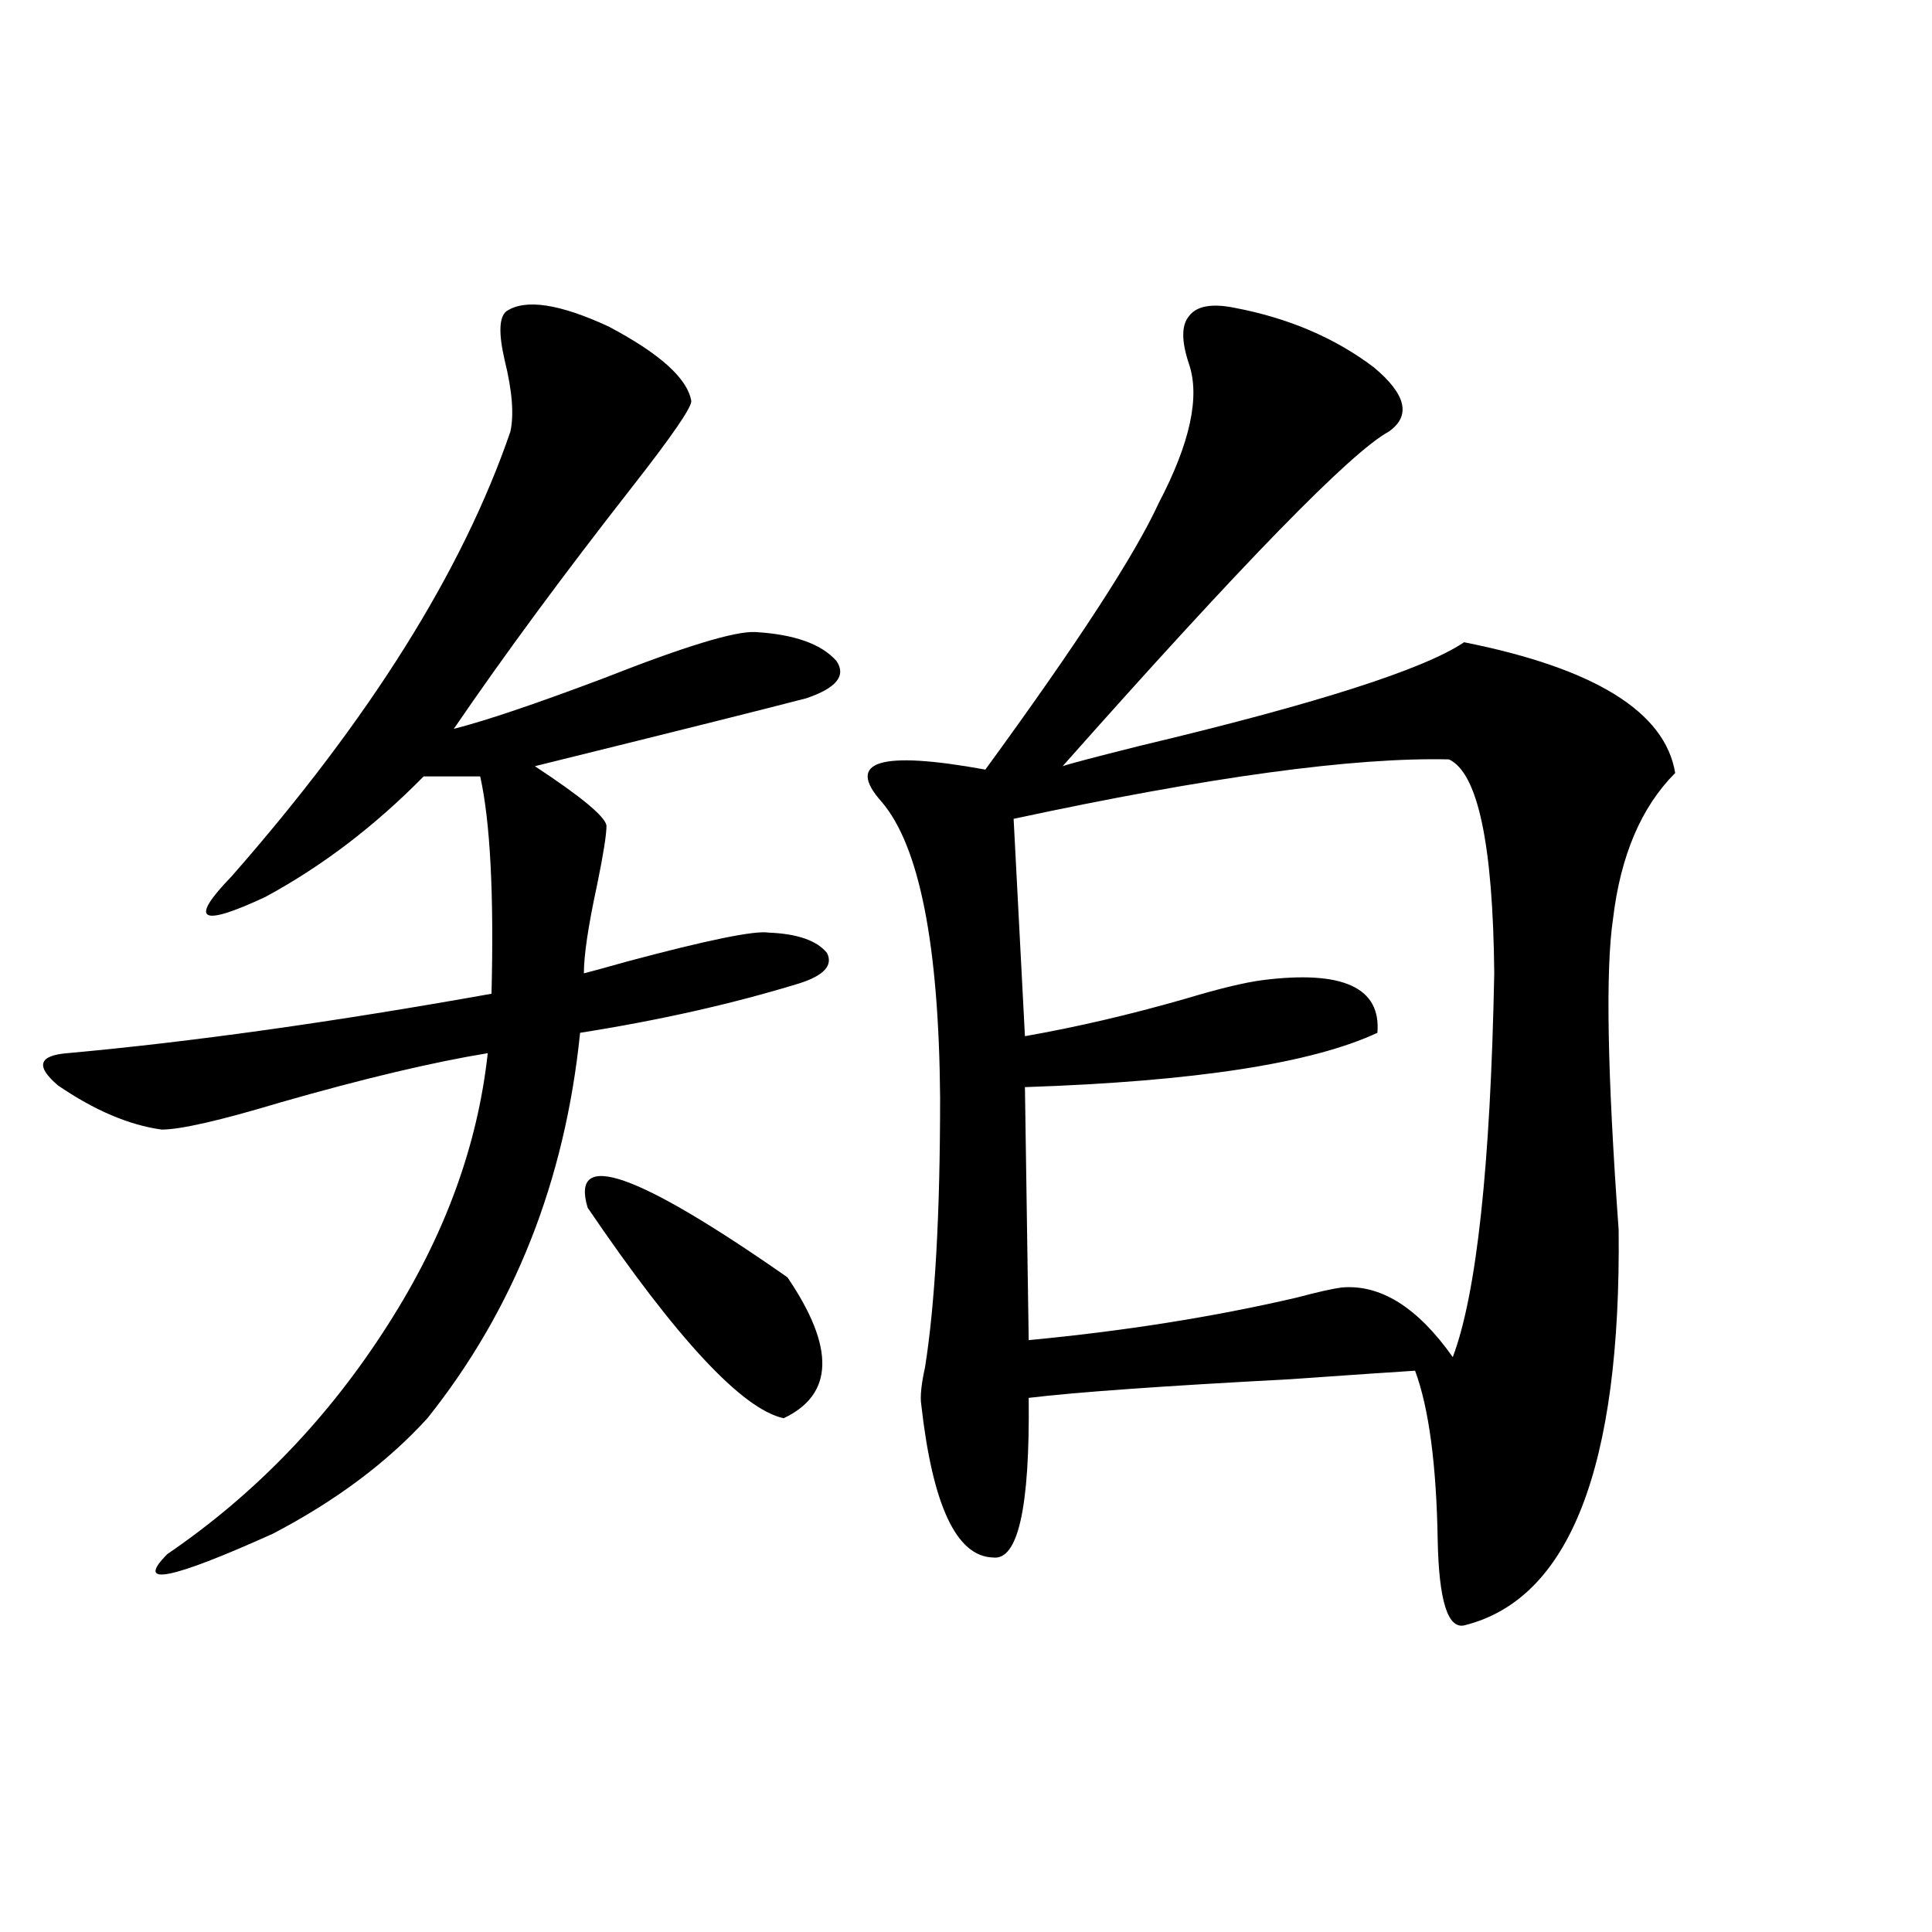
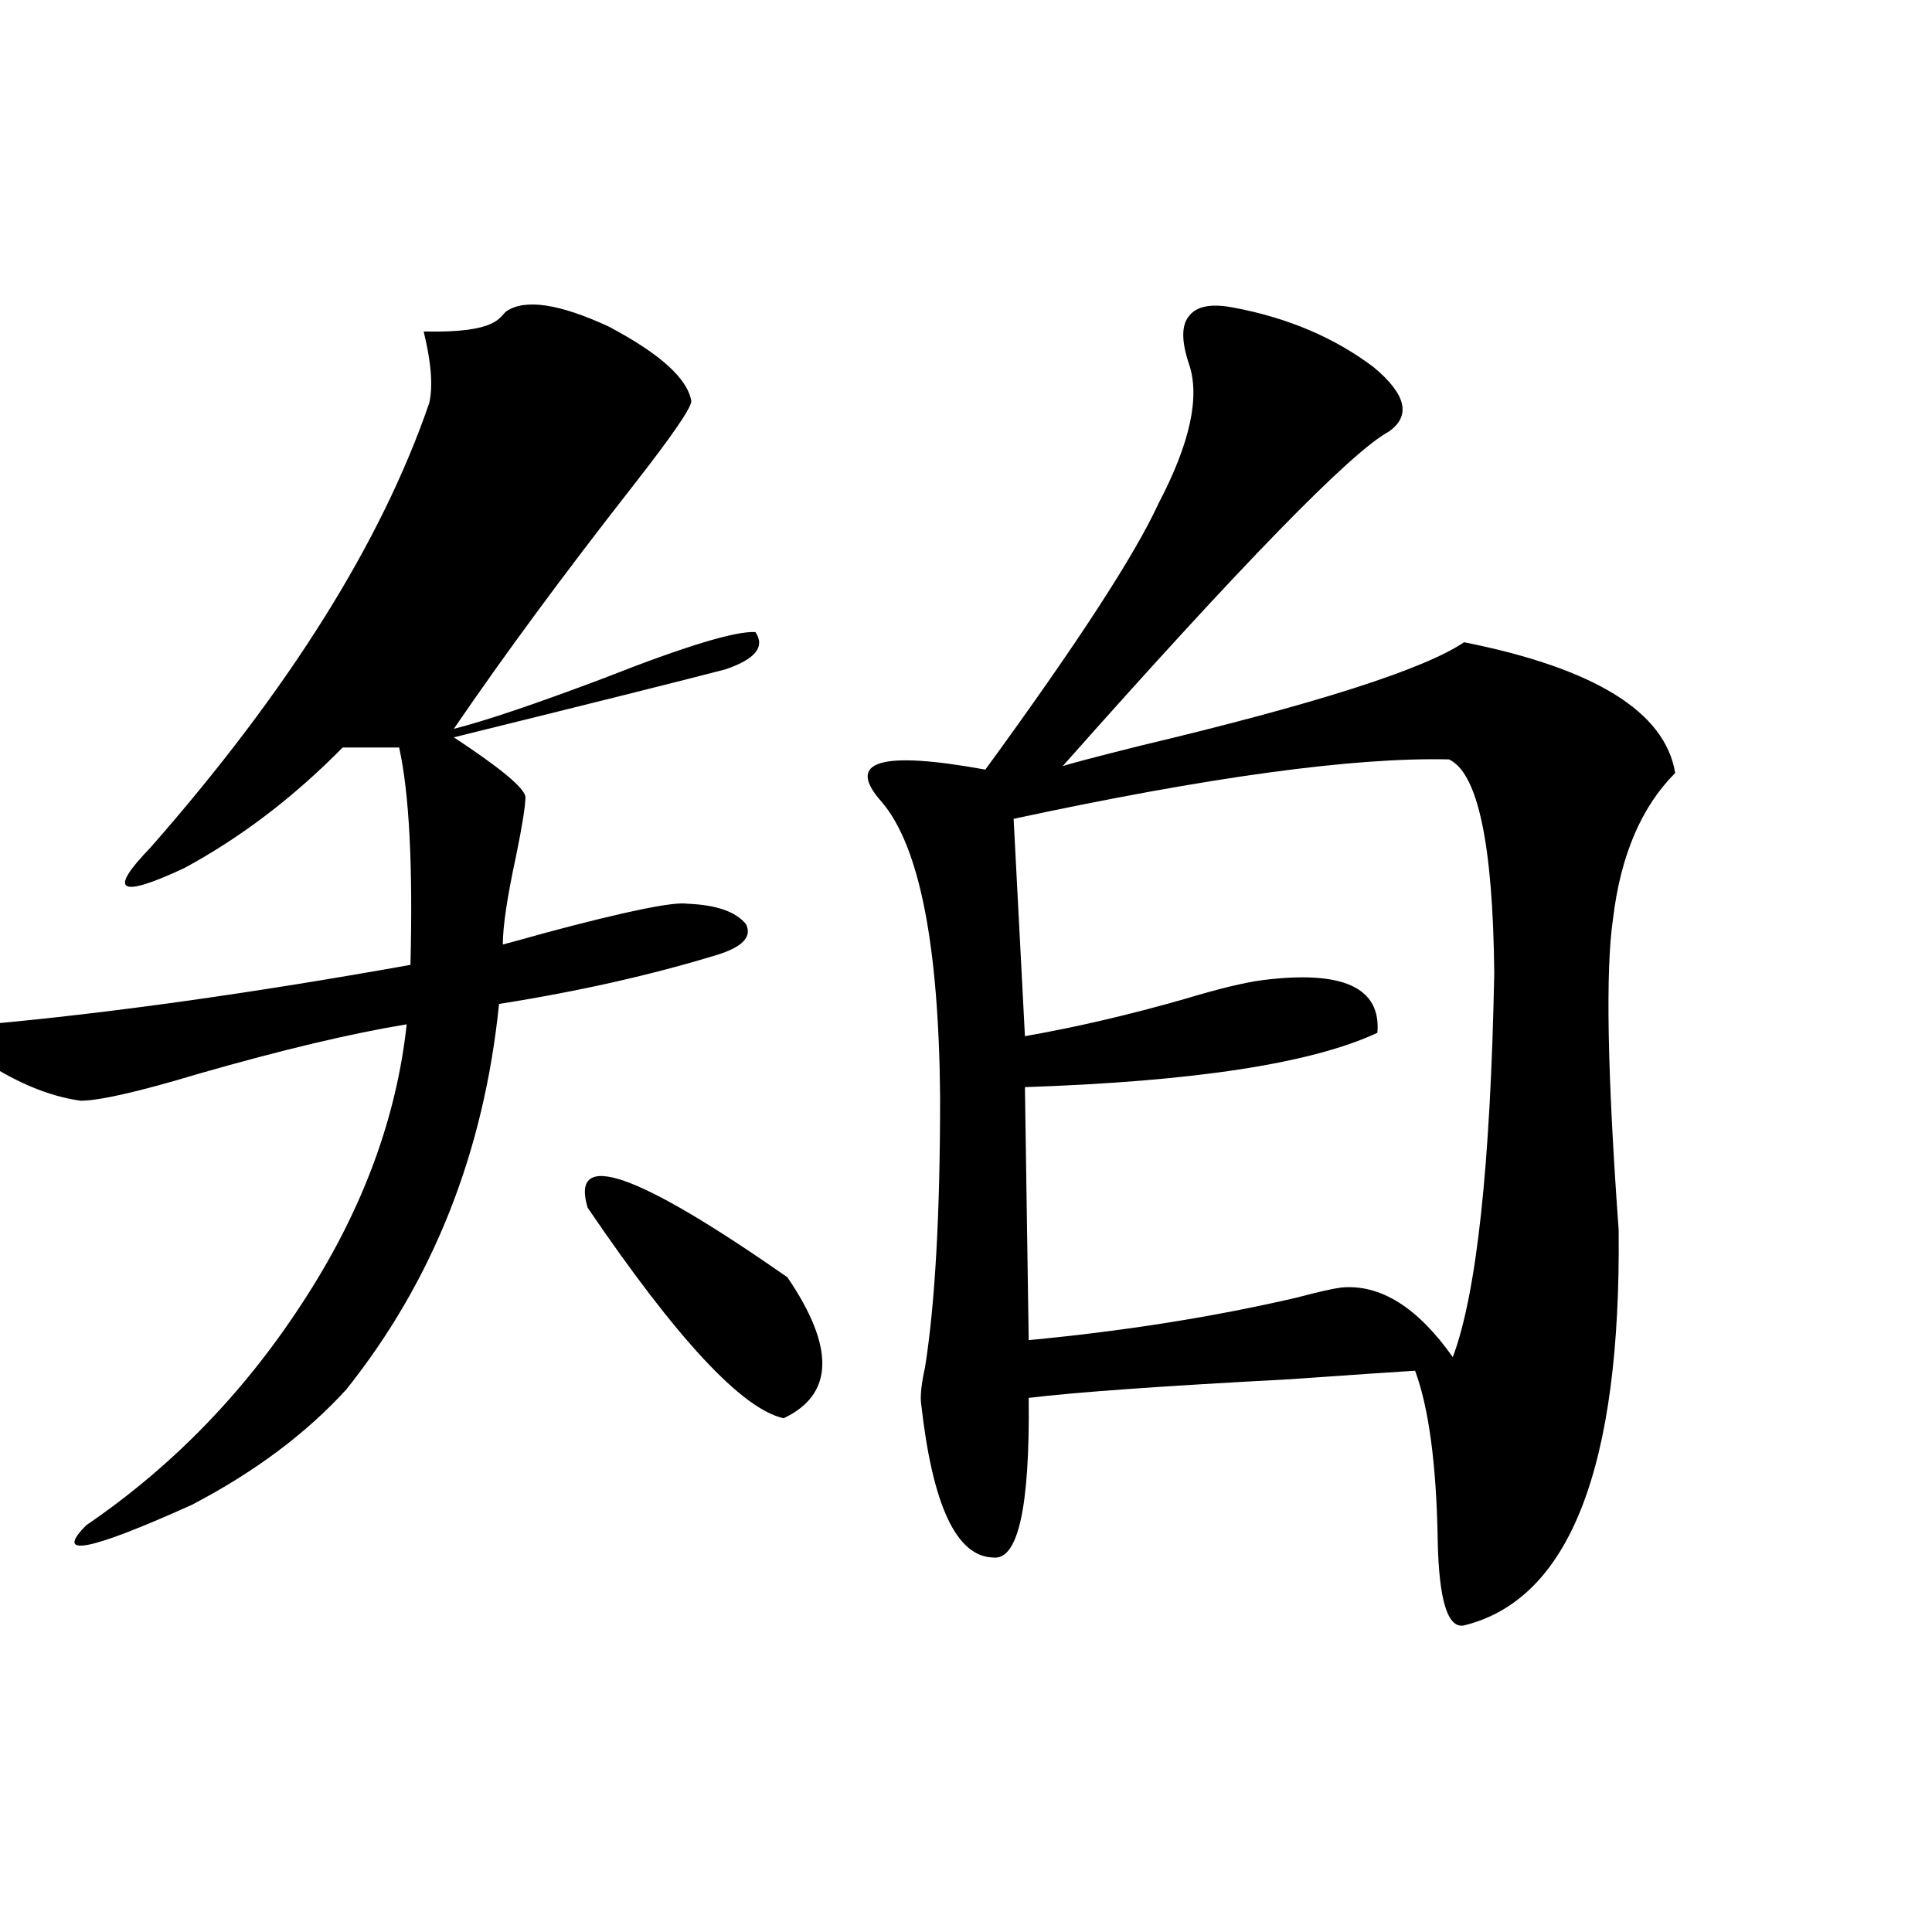
<svg xmlns="http://www.w3.org/2000/svg" version="1.1" id="图层_1" x="0px" y="0px" width="1000px" height="1000px" viewBox="0 0 1000 1000" enable-background="new 0 0 1000 1000" xml:space="preserve">
-   <path d="M262.213,161.035c9.756-6.44,27.316-3.804,52.682,7.91c26.661,14.063,40.975,26.958,42.926,38.672  c0,3.516-10.091,18.169-30.243,43.945c-35.776,45.703-66.675,87.603-92.681,125.684c16.25-4.092,42.271-12.881,78.047-26.367  c41.615-16.396,67.636-24.307,78.047-23.73c20.152,1.182,34.146,6.152,41.95,14.941c5.198,7.622,0,14.063-15.609,19.336  c-20.167,5.273-66.995,17.002-140.484,35.156c24.055,15.82,36.417,26.079,37.072,30.762c0,4.697-1.631,14.941-4.878,30.762  c-4.558,21.094-6.829,36.338-6.829,45.703c4.543-1.167,12.027-3.213,22.438-6.152c41.615-11.123,66.005-16.108,73.169-14.941  c14.954,0.591,25.03,4.106,30.243,10.547c3.247,6.455-1.631,11.729-14.634,15.82c-34.48,10.547-72.193,19.048-113.168,25.488  c-7.805,76.768-34.146,143.262-79.022,199.512c-20.822,22.852-47.483,42.778-79.998,59.766  c-53.337,24.033-71.553,27.549-54.633,10.547c45.518-31.05,83.565-70.601,114.144-118.652  c29.268-45.703,46.493-92.573,51.706-140.625c-28.627,4.697-64.389,13.184-107.314,25.488c-31.219,9.38-51.706,14.063-61.462,14.063  c-16.92-2.334-34.801-9.956-53.657-22.852c-11.707-9.956-10.091-15.518,4.878-16.699c64.389-5.85,137.558-16.108,219.507-30.762  c1.296-51.553-0.655-89.058-5.854-112.5h-29.268c-25.365,25.791-52.682,46.582-81.949,62.402  c-33.825,15.82-39.679,12.305-17.561-10.547c71.538-81.436,119.662-158.203,144.387-230.273c1.951-8.789,0.976-21.094-2.927-36.914  C257.976,172.461,258.311,163.975,262.213,161.035z M304.163,625.098c-9.115-30.459,25.365-18.457,103.412,36.035  c24.71,36.338,24.055,60.645-1.951,72.949C384.161,729.399,350.336,693.076,304.163,625.098z M638.789,159.277  c27.957,5.273,52.026,15.532,72.193,30.762c16.905,14.063,19.512,25.2,7.805,33.398c-19.512,10.547-75.775,68.267-168.776,173.145  c3.247-1.167,16.585-4.683,39.999-10.547c91.05-21.67,146.979-39.551,167.801-53.613c67.636,13.486,104.053,36.035,109.266,67.676  c-17.561,17.578-28.292,42.778-32.194,75.586c-3.902,26.367-2.927,79.98,2.927,160.84c1.296,123.047-25.365,191.313-79.998,204.785  c-8.46,1.758-13.018-12.881-13.658-43.945c-0.655-39.248-4.558-68.555-11.707-87.891c-9.756,0.591-31.219,2.061-64.389,4.395  c-66.34,3.516-111.552,6.743-135.606,9.668c0.641,56.841-5.533,84.375-18.536,82.617c-18.871-0.576-31.219-26.943-37.072-79.102  c-0.655-4.092,0-10.547,1.951-19.336c5.198-32.808,7.805-79.39,7.805-139.746c-0.655-79.102-10.731-130.078-30.243-152.93  c-18.871-21.094-0.976-26.655,53.657-16.699c47.469-65.039,77.392-111.03,89.754-137.988c16.25-31.05,21.463-55.068,15.609-72.07  c-3.902-11.714-3.902-19.912,0-24.609C619.277,158.398,627.082,156.943,638.789,159.277z M750.006,393.066  c-49.435-1.167-124.555,9.092-225.36,30.762l5.854,112.5c26.661-4.683,54.298-11.123,82.925-19.336  c17.561-5.273,30.884-8.486,39.999-9.668c41.615-5.273,61.462,3.818,59.511,27.246c-33.825,15.82-94.632,25.2-182.435,28.125  l1.951,130.957c49.42-4.683,95.607-12.002,138.533-21.973c11.052-2.925,18.856-4.683,23.414-5.273  c20.152-1.758,39.344,10.259,57.56,36.035c12.348-32.808,19.512-99.014,21.463-198.633  C772.765,437.012,764.96,400.098,750.006,393.066z" />
+   <path d="M262.213,161.035c9.756-6.44,27.316-3.804,52.682,7.91c26.661,14.063,40.975,26.958,42.926,38.672  c0,3.516-10.091,18.169-30.243,43.945c-35.776,45.703-66.675,87.603-92.681,125.684c16.25-4.092,42.271-12.881,78.047-26.367  c41.615-16.396,67.636-24.307,78.047-23.73c5.198,7.622,0,14.063-15.609,19.336  c-20.167,5.273-66.995,17.002-140.484,35.156c24.055,15.82,36.417,26.079,37.072,30.762c0,4.697-1.631,14.941-4.878,30.762  c-4.558,21.094-6.829,36.338-6.829,45.703c4.543-1.167,12.027-3.213,22.438-6.152c41.615-11.123,66.005-16.108,73.169-14.941  c14.954,0.591,25.03,4.106,30.243,10.547c3.247,6.455-1.631,11.729-14.634,15.82c-34.48,10.547-72.193,19.048-113.168,25.488  c-7.805,76.768-34.146,143.262-79.022,199.512c-20.822,22.852-47.483,42.778-79.998,59.766  c-53.337,24.033-71.553,27.549-54.633,10.547c45.518-31.05,83.565-70.601,114.144-118.652  c29.268-45.703,46.493-92.573,51.706-140.625c-28.627,4.697-64.389,13.184-107.314,25.488c-31.219,9.38-51.706,14.063-61.462,14.063  c-16.92-2.334-34.801-9.956-53.657-22.852c-11.707-9.956-10.091-15.518,4.878-16.699c64.389-5.85,137.558-16.108,219.507-30.762  c1.296-51.553-0.655-89.058-5.854-112.5h-29.268c-25.365,25.791-52.682,46.582-81.949,62.402  c-33.825,15.82-39.679,12.305-17.561-10.547c71.538-81.436,119.662-158.203,144.387-230.273c1.951-8.789,0.976-21.094-2.927-36.914  C257.976,172.461,258.311,163.975,262.213,161.035z M304.163,625.098c-9.115-30.459,25.365-18.457,103.412,36.035  c24.71,36.338,24.055,60.645-1.951,72.949C384.161,729.399,350.336,693.076,304.163,625.098z M638.789,159.277  c27.957,5.273,52.026,15.532,72.193,30.762c16.905,14.063,19.512,25.2,7.805,33.398c-19.512,10.547-75.775,68.267-168.776,173.145  c3.247-1.167,16.585-4.683,39.999-10.547c91.05-21.67,146.979-39.551,167.801-53.613c67.636,13.486,104.053,36.035,109.266,67.676  c-17.561,17.578-28.292,42.778-32.194,75.586c-3.902,26.367-2.927,79.98,2.927,160.84c1.296,123.047-25.365,191.313-79.998,204.785  c-8.46,1.758-13.018-12.881-13.658-43.945c-0.655-39.248-4.558-68.555-11.707-87.891c-9.756,0.591-31.219,2.061-64.389,4.395  c-66.34,3.516-111.552,6.743-135.606,9.668c0.641,56.841-5.533,84.375-18.536,82.617c-18.871-0.576-31.219-26.943-37.072-79.102  c-0.655-4.092,0-10.547,1.951-19.336c5.198-32.808,7.805-79.39,7.805-139.746c-0.655-79.102-10.731-130.078-30.243-152.93  c-18.871-21.094-0.976-26.655,53.657-16.699c47.469-65.039,77.392-111.03,89.754-137.988c16.25-31.05,21.463-55.068,15.609-72.07  c-3.902-11.714-3.902-19.912,0-24.609C619.277,158.398,627.082,156.943,638.789,159.277z M750.006,393.066  c-49.435-1.167-124.555,9.092-225.36,30.762l5.854,112.5c26.661-4.683,54.298-11.123,82.925-19.336  c17.561-5.273,30.884-8.486,39.999-9.668c41.615-5.273,61.462,3.818,59.511,27.246c-33.825,15.82-94.632,25.2-182.435,28.125  l1.951,130.957c49.42-4.683,95.607-12.002,138.533-21.973c11.052-2.925,18.856-4.683,23.414-5.273  c20.152-1.758,39.344,10.259,57.56,36.035c12.348-32.808,19.512-99.014,21.463-198.633  C772.765,437.012,764.96,400.098,750.006,393.066z" />
</svg>